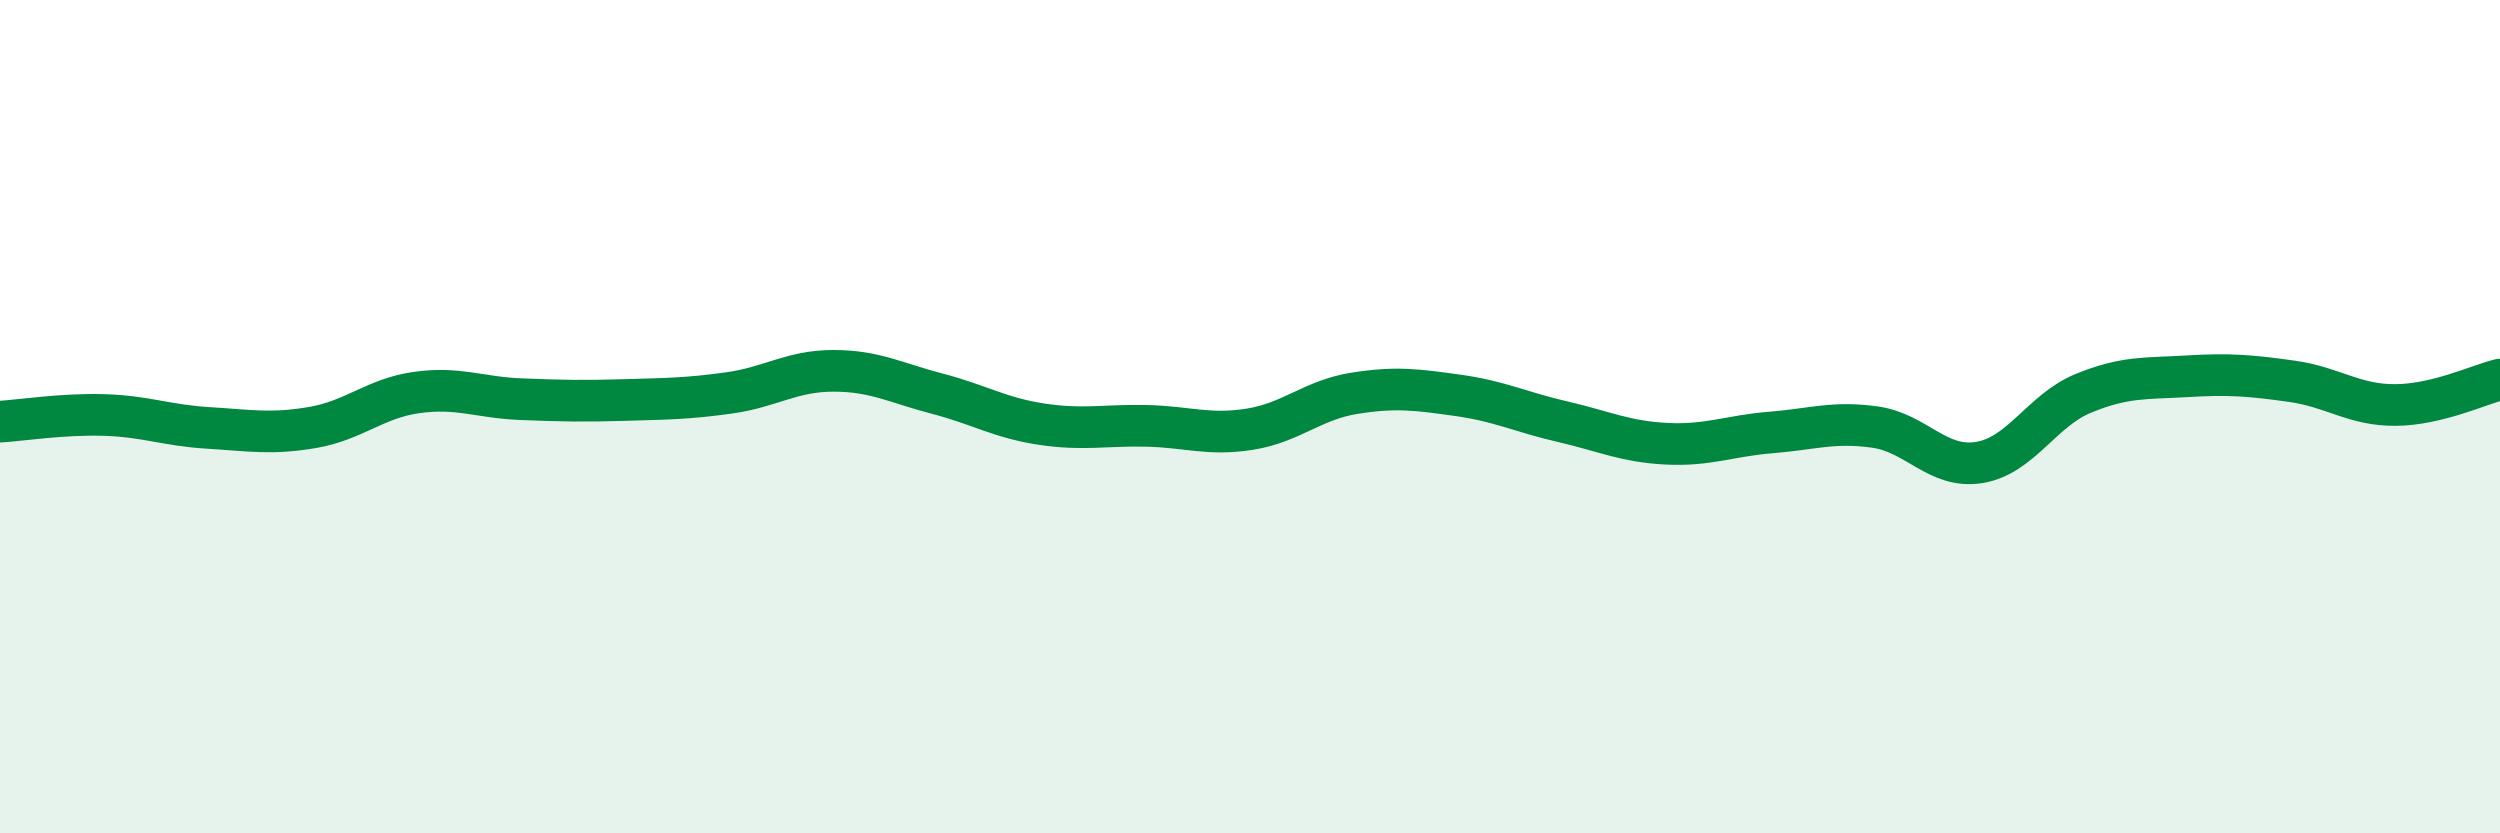
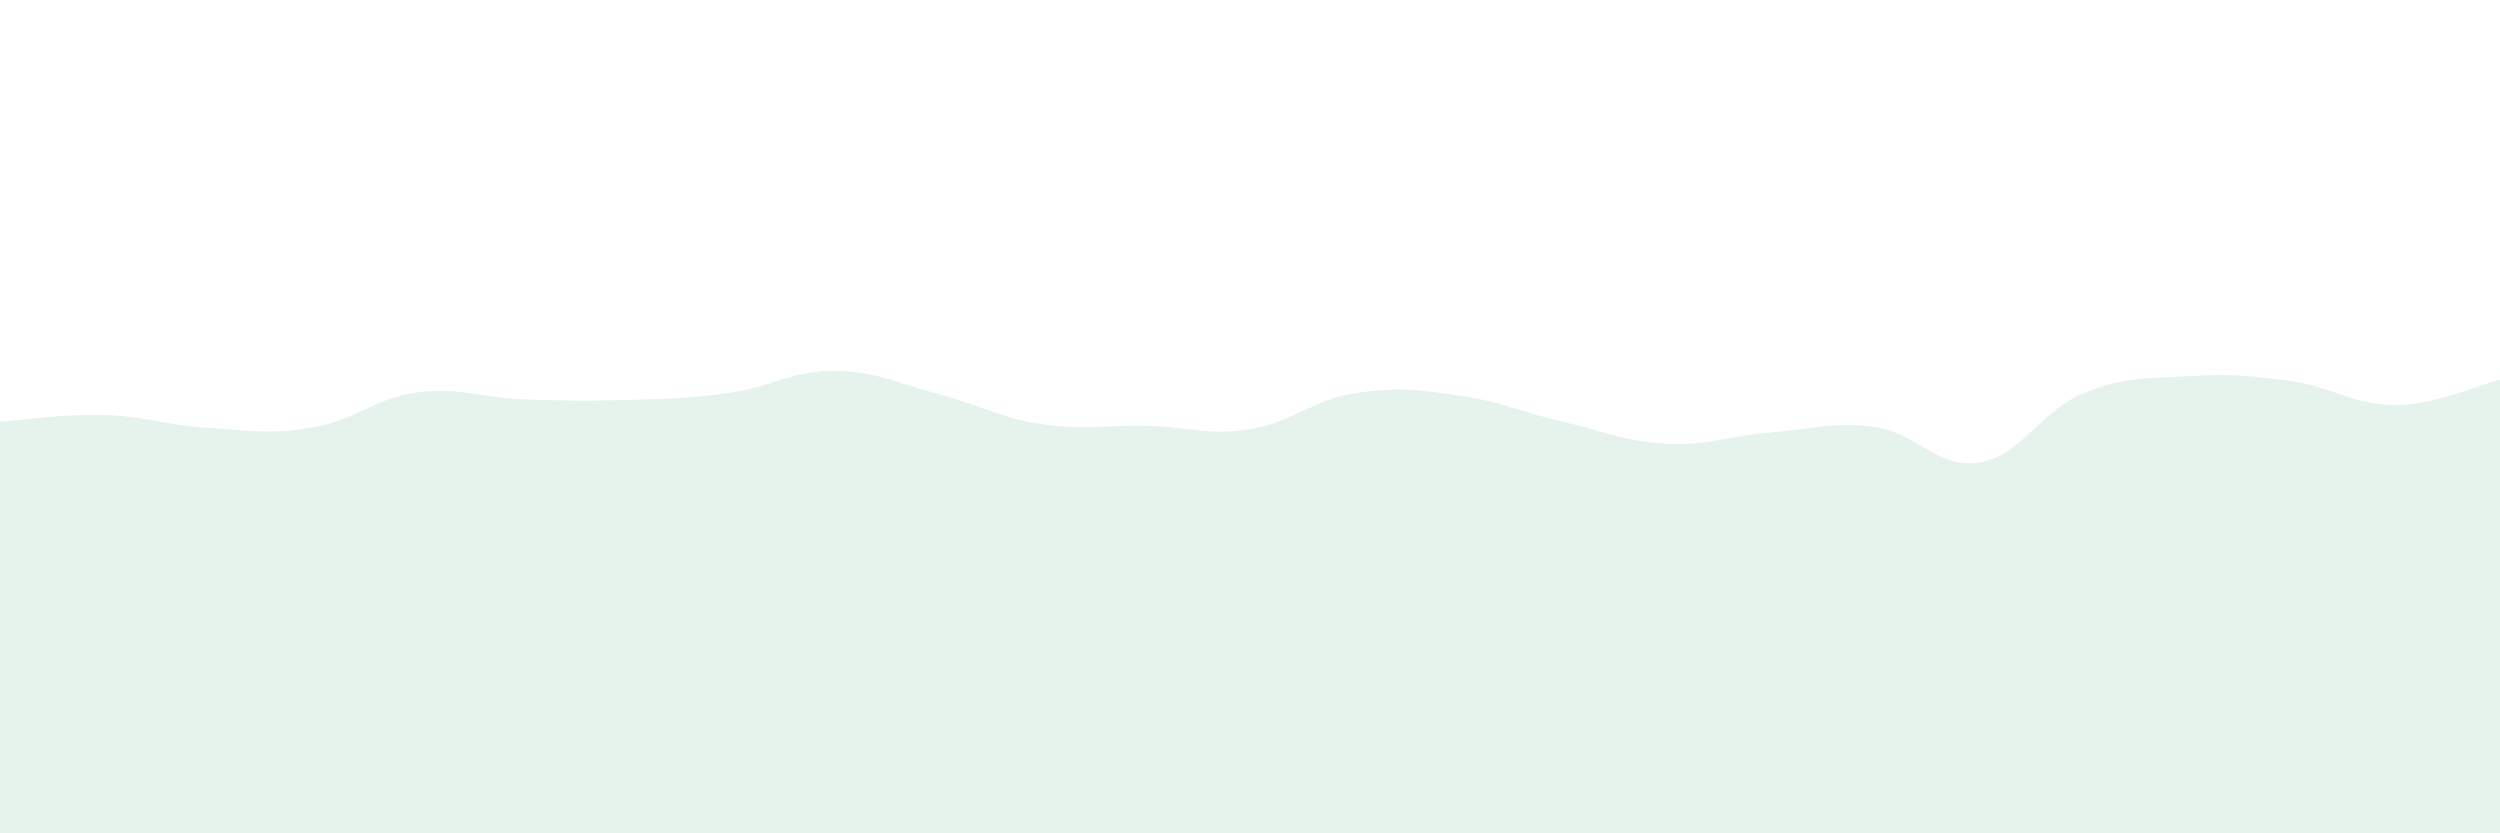
<svg xmlns="http://www.w3.org/2000/svg" width="60" height="20" viewBox="0 0 60 20">
  <path d="M 0,10.12 C 0.5,10.09 1.5,9.93 2.5,9.96 C 3.5,9.99 4,10.21 5,10.27 C 6,10.33 6.5,10.43 7.5,10.26 C 8.5,10.09 9,9.56 10,9.42 C 11,9.28 11.5,9.54 12.5,9.58 C 13.5,9.62 14,9.63 15,9.6 C 16,9.57 16.5,9.57 17.5,9.43 C 18.5,9.29 19,8.9 20,8.9 C 21,8.9 21.5,9.19 22.5,9.45 C 23.5,9.71 24,10.03 25,10.18 C 26,10.33 26.5,10.2 27.5,10.22 C 28.5,10.24 29,10.46 30,10.3 C 31,10.14 31.5,9.6 32.5,9.44 C 33.5,9.28 34,9.35 35,9.49 C 36,9.63 36.5,9.89 37.5,10.12 C 38.5,10.35 39,10.6 40,10.65 C 41,10.7 41.5,10.46 42.5,10.38 C 43.5,10.3 44,10.11 45,10.25 C 46,10.39 46.5,11.26 47.5,11.1 C 48.5,10.94 49,9.85 50,9.44 C 51,9.03 51.5,9.09 52.5,9.03 C 53.5,8.97 54,9.01 55,9.15 C 56,9.29 56.5,9.73 57.5,9.72 C 58.5,9.71 59.5,9.23 60,9.11L60 20L0 20Z" fill="#008740" opacity="0.1" stroke-linecap="round" stroke-linejoin="round" />
-   <path d="M 0,10.12 C 0.5,10.09 1.5,9.93 2.5,9.96 C 3.5,9.99 4,10.21 5,10.27 C 6,10.33 6.5,10.43 7.5,10.26 C 8.5,10.09 9,9.56 10,9.42 C 11,9.28 11.5,9.54 12.5,9.58 C 13.5,9.62 14,9.63 15,9.6 C 16,9.57 16.5,9.57 17.5,9.43 C 18.5,9.29 19,8.9 20,8.9 C 21,8.9 21.5,9.19 22.5,9.45 C 23.5,9.71 24,10.03 25,10.18 C 26,10.33 26.5,10.2 27.5,10.22 C 28.5,10.24 29,10.46 30,10.3 C 31,10.14 31.5,9.6 32.5,9.44 C 33.5,9.28 34,9.35 35,9.49 C 36,9.63 36.5,9.89 37.5,10.12 C 38.5,10.35 39,10.6 40,10.65 C 41,10.7 41.5,10.46 42.5,10.38 C 43.5,10.3 44,10.11 45,10.25 C 46,10.39 46.5,11.26 47.5,11.1 C 48.5,10.94 49,9.85 50,9.44 C 51,9.03 51.5,9.09 52.5,9.03 C 53.5,8.97 54,9.01 55,9.15 C 56,9.29 56.5,9.73 57.5,9.72 C 58.5,9.71 59.5,9.23 60,9.11" stroke="#008740" stroke-width="1" fill="none" stroke-linecap="round" stroke-linejoin="round" />
</svg>